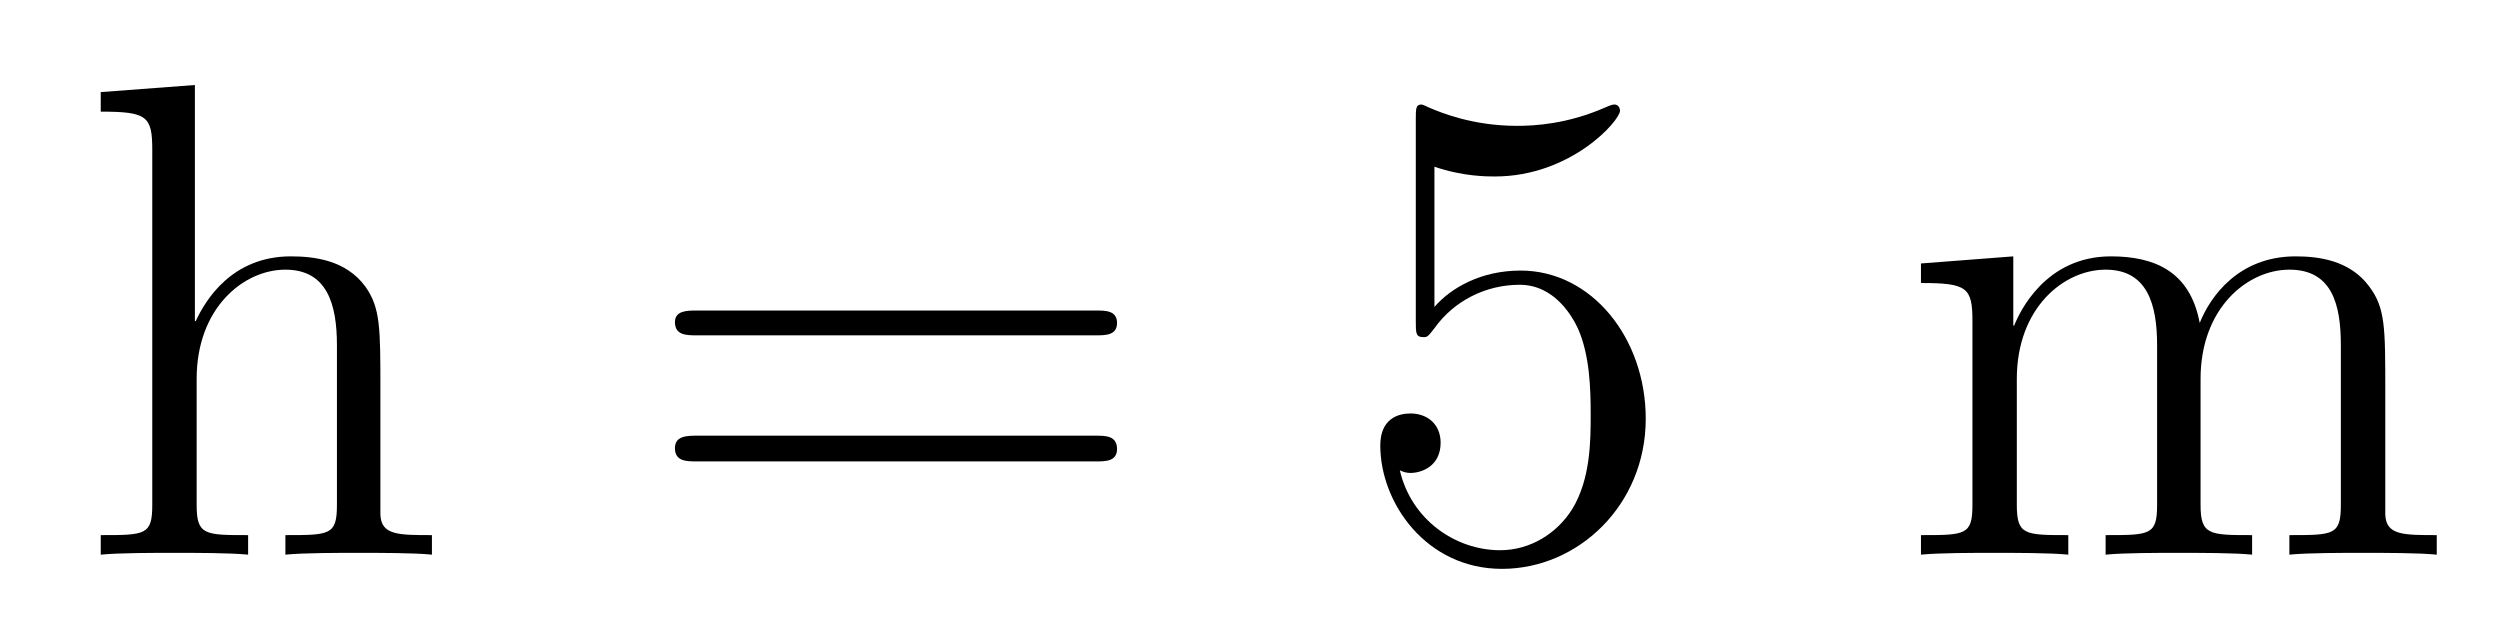
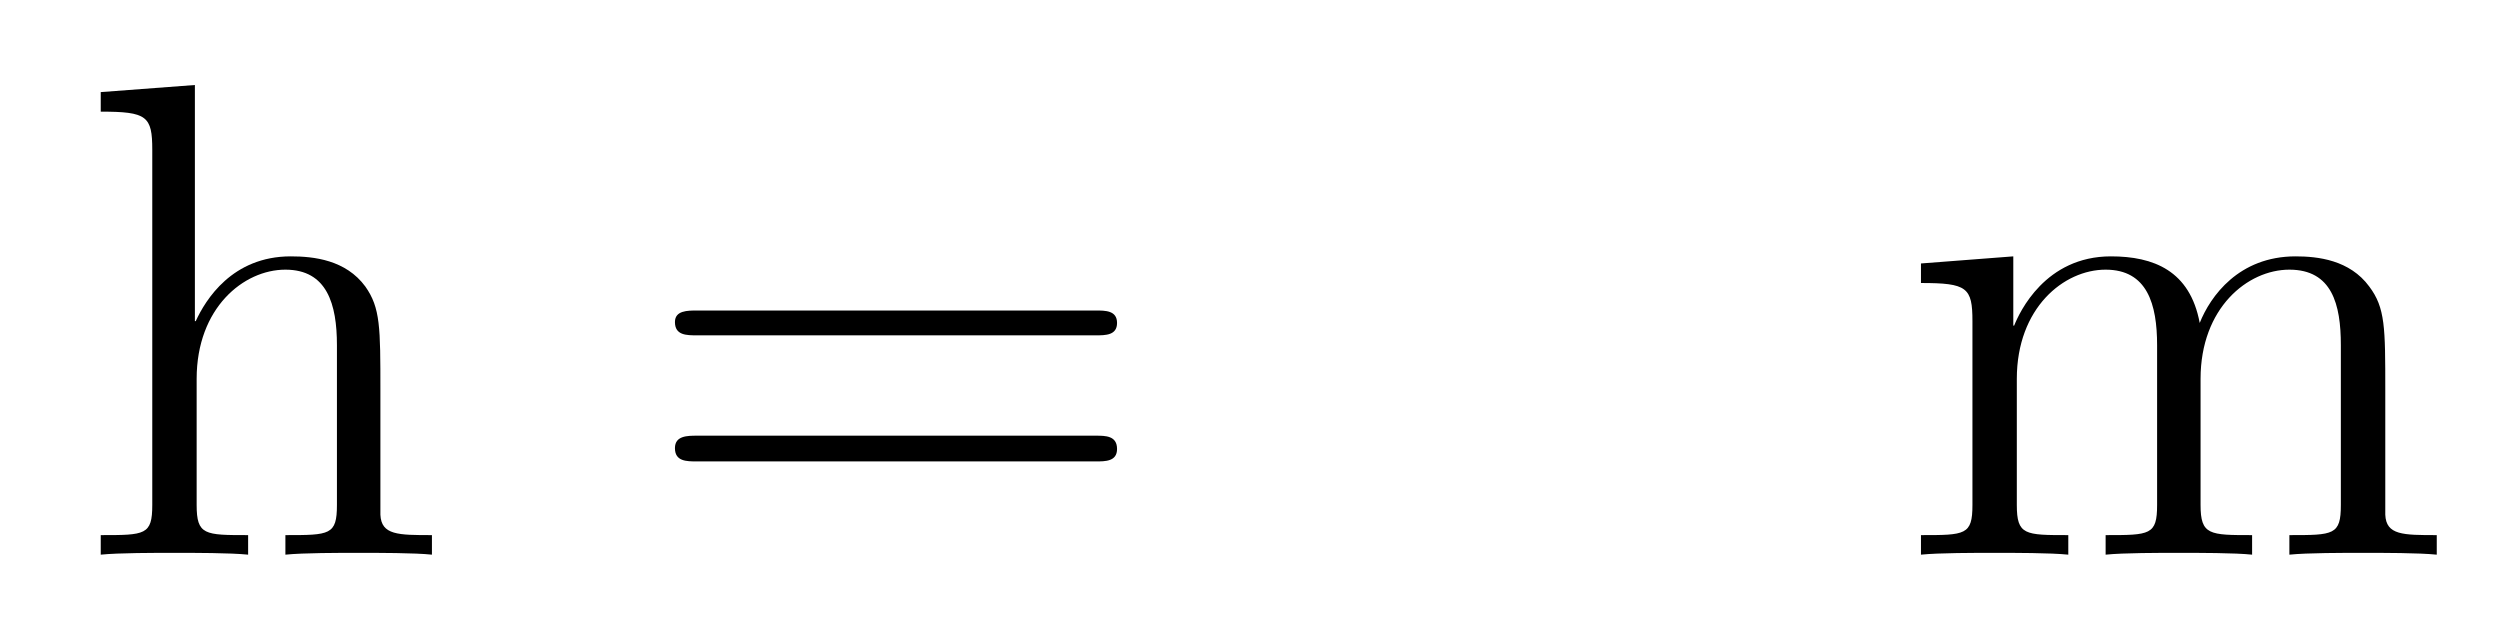
<svg xmlns="http://www.w3.org/2000/svg" height="11pt" version="1.1" viewBox="0 -11 44 11" width="44pt">
  <g id="page1">
    <g transform="matrix(1 0 0 1 -127 653)">
      <path d="M133.695 -657.129C133.695 -658.238 133.695 -658.582 133.43 -658.957C133.086 -659.426 132.523 -659.488 132.117 -659.488C131.086 -659.488 130.617 -658.723 130.445 -658.348H130.43V-662.504L128.773 -662.379V-662.035C129.586 -662.035 129.68 -661.957 129.68 -661.363V-655.113C129.68 -654.582 129.555 -654.582 128.773 -654.582V-654.238C129.086 -654.27 129.727 -654.27 130.07 -654.27C130.414 -654.27 131.055 -654.27 131.367 -654.238V-654.582C130.602 -654.582 130.461 -654.582 130.461 -655.113V-657.332C130.461 -658.582 131.289 -659.254 132.023 -659.254C132.758 -659.254 132.93 -658.644 132.93 -657.926V-655.113C132.93 -654.582 132.805 -654.582 132.023 -654.582V-654.238C132.336 -654.27 132.977 -654.27 133.305 -654.27C133.648 -654.27 134.305 -654.27 134.602 -654.238V-654.582C134.008 -654.582 133.711 -654.582 133.695 -654.941V-657.129ZM134.875 -654.238" fill-rule="evenodd" />
      <path d="M146.285 -658.098C146.457 -658.098 146.66 -658.098 146.66 -658.316C146.66 -658.535 146.457 -658.535 146.285 -658.535H139.269C139.098 -658.535 138.879 -658.535 138.879 -658.332C138.879 -658.098 139.082 -658.098 139.269 -658.098H146.285ZM146.285 -655.879C146.457 -655.879 146.66 -655.879 146.66 -656.098C146.66 -656.332 146.457 -656.332 146.285 -656.332H139.269C139.098 -656.332 138.879 -656.332 138.879 -656.113C138.879 -655.879 139.082 -655.879 139.269 -655.879H146.285ZM147.355 -654.238" fill-rule="evenodd" />
-       <path d="M152.246 -661.066C152.746 -660.894 153.168 -660.894 153.309 -660.894C154.652 -660.894 155.512 -661.879 155.512 -662.051C155.512 -662.098 155.481 -662.16 155.418 -662.16C155.387 -662.16 155.371 -662.16 155.262 -662.113C154.59 -661.816 154.012 -661.785 153.699 -661.785C152.918 -661.785 152.355 -662.019 152.137 -662.113C152.043 -662.16 152.027 -662.16 152.012 -662.16C151.918 -662.16 151.918 -662.082 151.918 -661.895V-658.348C151.918 -658.129 151.918 -658.066 152.059 -658.066C152.121 -658.066 152.137 -658.082 152.246 -658.223C152.59 -658.707 153.152 -658.988 153.746 -658.988C154.371 -658.988 154.684 -658.41 154.777 -658.207C154.98 -657.738 154.996 -657.16 154.996 -656.707S154.996 -655.566 154.668 -655.035C154.402 -654.613 153.934 -654.316 153.402 -654.316C152.621 -654.316 151.84 -654.848 151.637 -655.723C151.699 -655.691 151.762 -655.676 151.824 -655.676C152.027 -655.676 152.355 -655.801 152.355 -656.207C152.355 -656.535 152.121 -656.723 151.824 -656.723C151.605 -656.723 151.293 -656.629 151.293 -656.16C151.293 -655.145 152.106 -653.988 153.434 -653.988C154.777 -653.988 155.965 -655.113 155.965 -656.629C155.965 -658.051 155.012 -659.238 153.762 -659.238C153.074 -659.238 152.543 -658.941 152.246 -658.598V-661.066ZM156.594 -654.238" fill-rule="evenodd" />
      <path d="M168.981 -657.129C168.981 -658.238 168.981 -658.582 168.699 -658.957C168.355 -659.426 167.793 -659.488 167.402 -659.488C166.402 -659.488 165.902 -658.785 165.715 -658.316C165.543 -659.238 164.902 -659.488 164.152 -659.488C162.996 -659.488 162.543 -658.504 162.449 -658.269H162.434V-659.488L160.809 -659.363V-659.019C161.621 -659.019 161.715 -658.941 161.715 -658.348V-655.113C161.715 -654.582 161.59 -654.582 160.809 -654.582V-654.238C161.121 -654.27 161.762 -654.27 162.105 -654.27S163.09 -654.27 163.402 -654.238V-654.582C162.637 -654.582 162.496 -654.582 162.496 -655.113V-657.332C162.496 -658.582 163.324 -659.254 164.059 -659.254C164.793 -659.254 164.965 -658.644 164.965 -657.926V-655.113C164.965 -654.582 164.84 -654.582 164.059 -654.582V-654.238C164.371 -654.27 165.012 -654.27 165.34 -654.27C165.684 -654.27 166.34 -654.27 166.637 -654.238V-654.582C165.887 -654.582 165.73 -654.582 165.73 -655.113V-657.332C165.73 -658.582 166.559 -659.254 167.293 -659.254C168.043 -659.254 168.199 -658.644 168.199 -657.926V-655.113C168.199 -654.582 168.074 -654.582 167.293 -654.582V-654.238C167.605 -654.27 168.246 -654.27 168.59 -654.27C168.934 -654.27 169.574 -654.27 169.887 -654.238V-654.582C169.293 -654.582 168.996 -654.582 168.981 -654.941V-657.129ZM170.152 -654.238" fill-rule="evenodd" />
    </g>
  </g>
</svg>